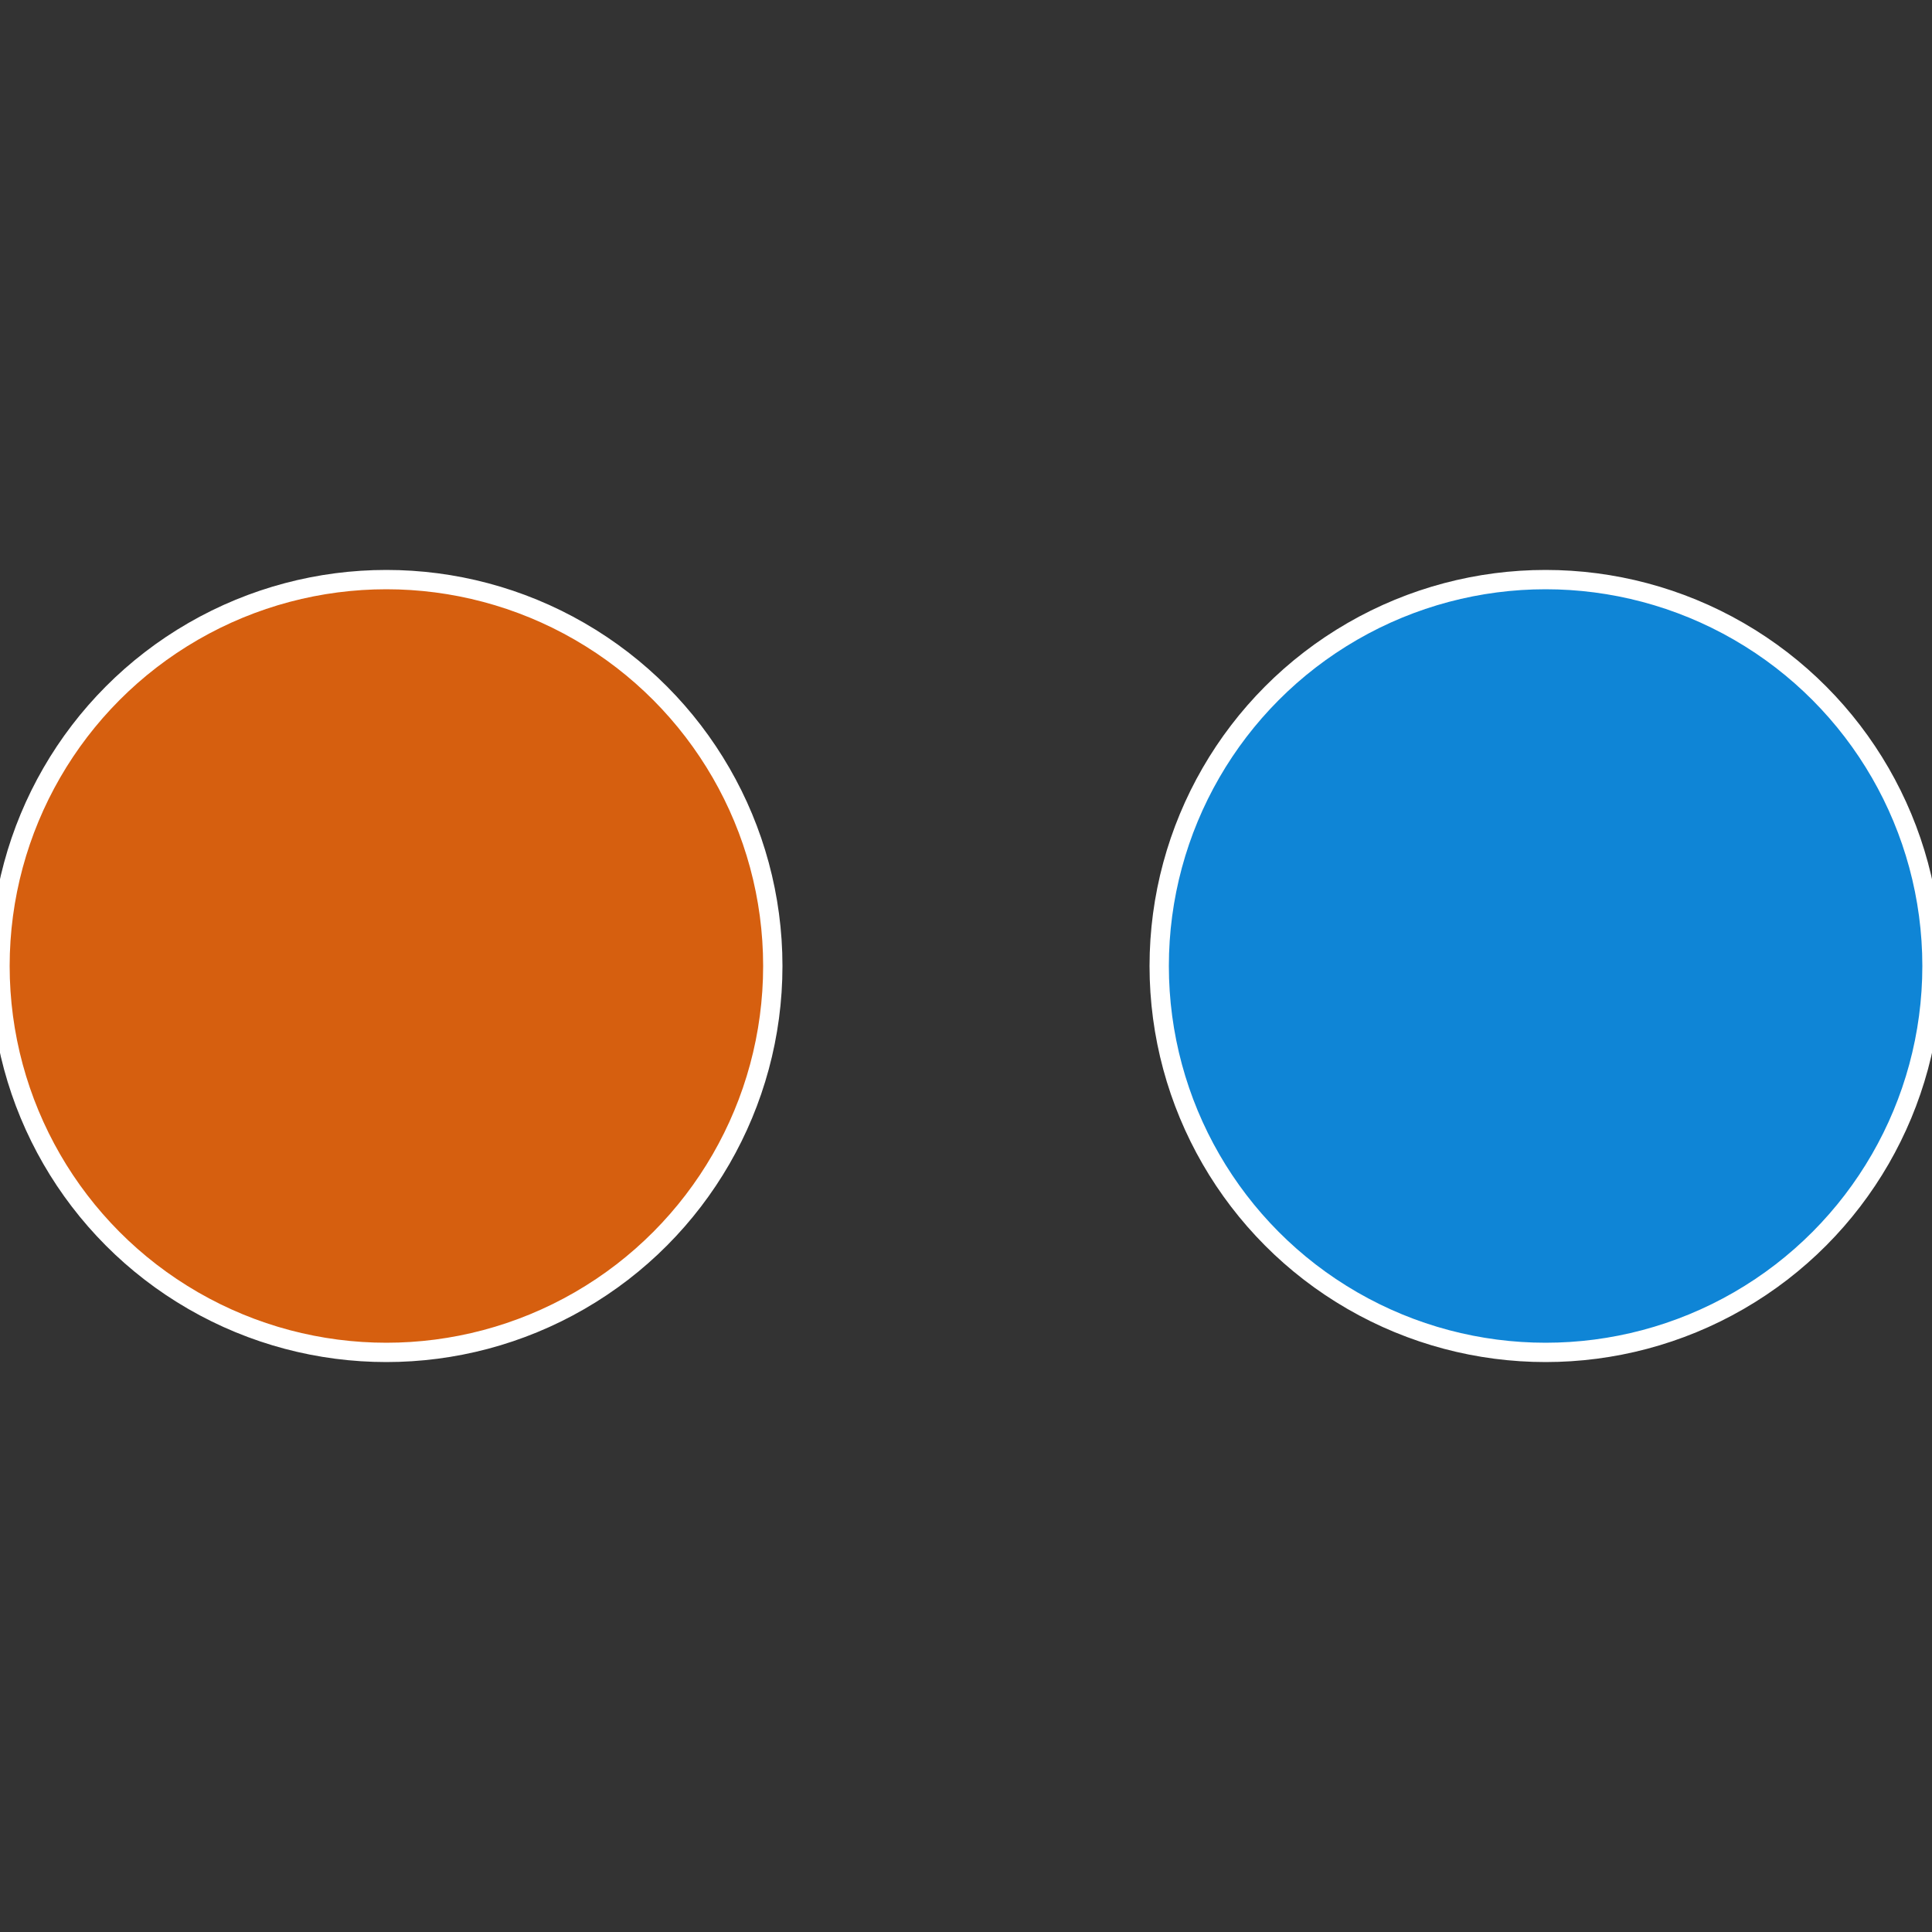
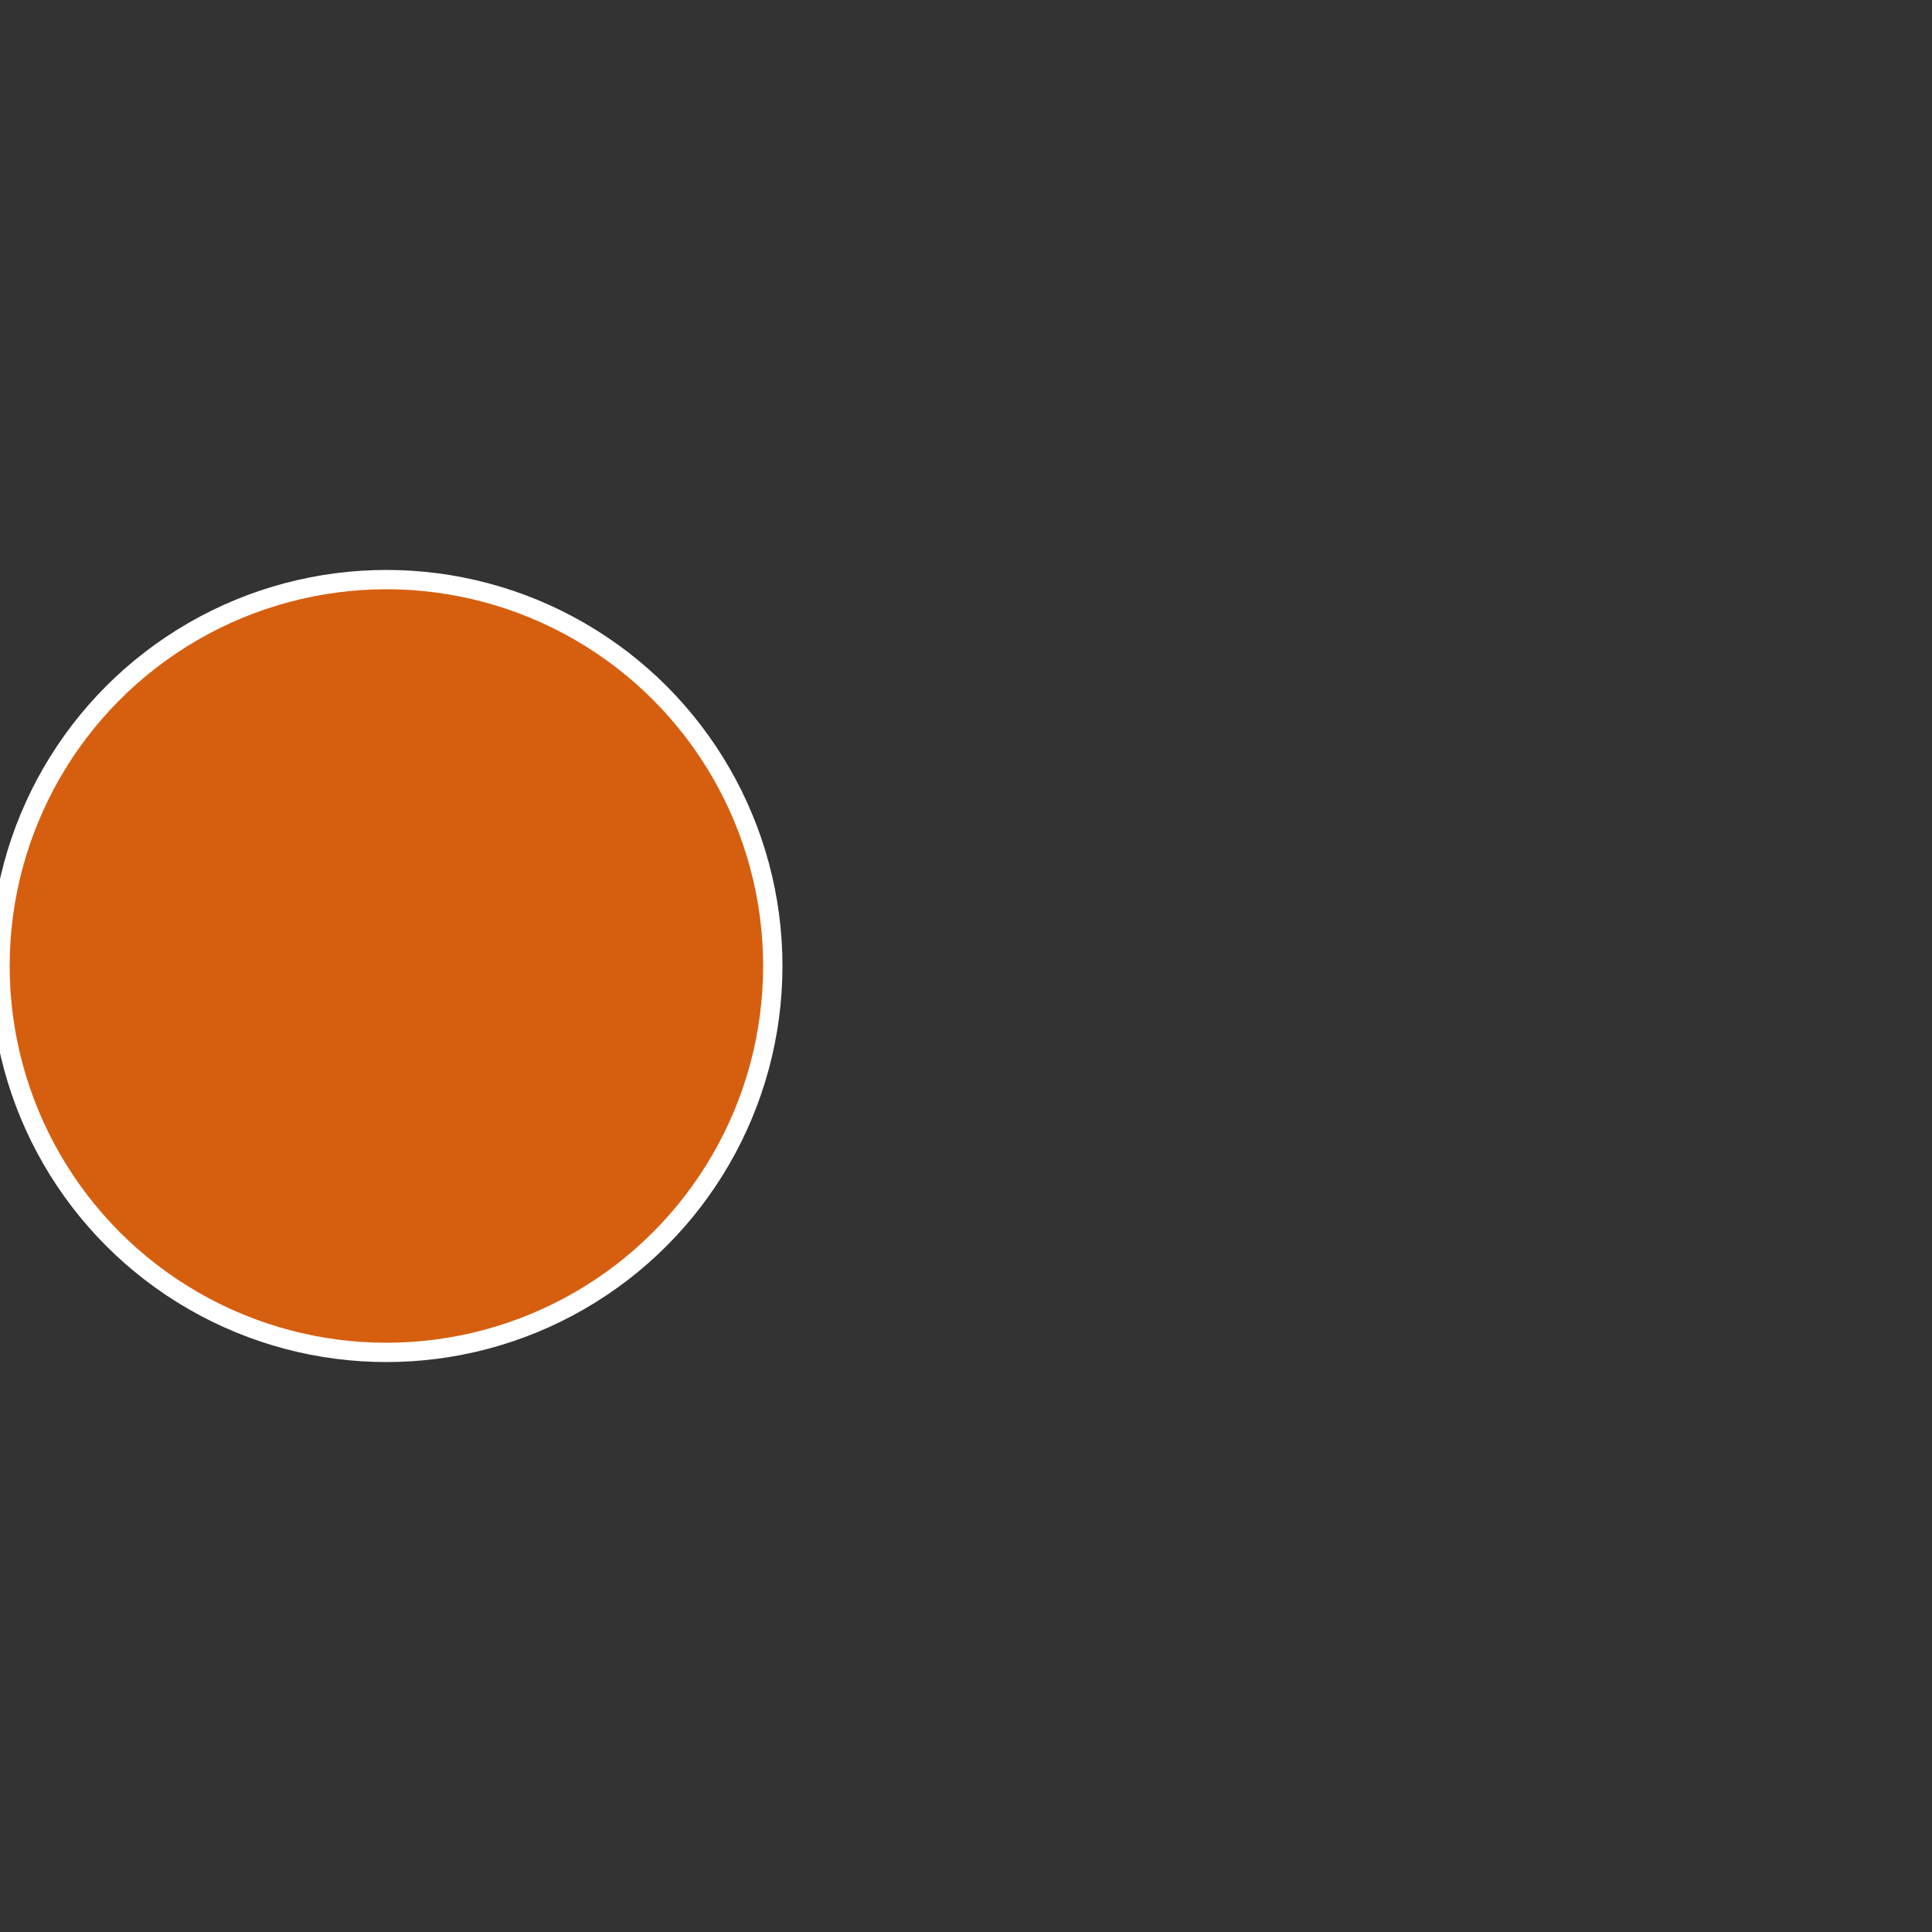
<svg xmlns="http://www.w3.org/2000/svg" width="500" height="500" viewBox="-1 -1 2 2">
  <rect x="-1" y="-1" width="2" height="2" fill="#333333" stroke="none" />
-   <circle cx="0.6" cy="0" r="0.4" fill="#0f85d6" stroke="#fff" stroke-width="1%" />
  <circle cx="-0.6" cy="7.3478807948841E-17" r="0.4" fill="#d65f0f" stroke="#fff" stroke-width="1%" />
</svg>